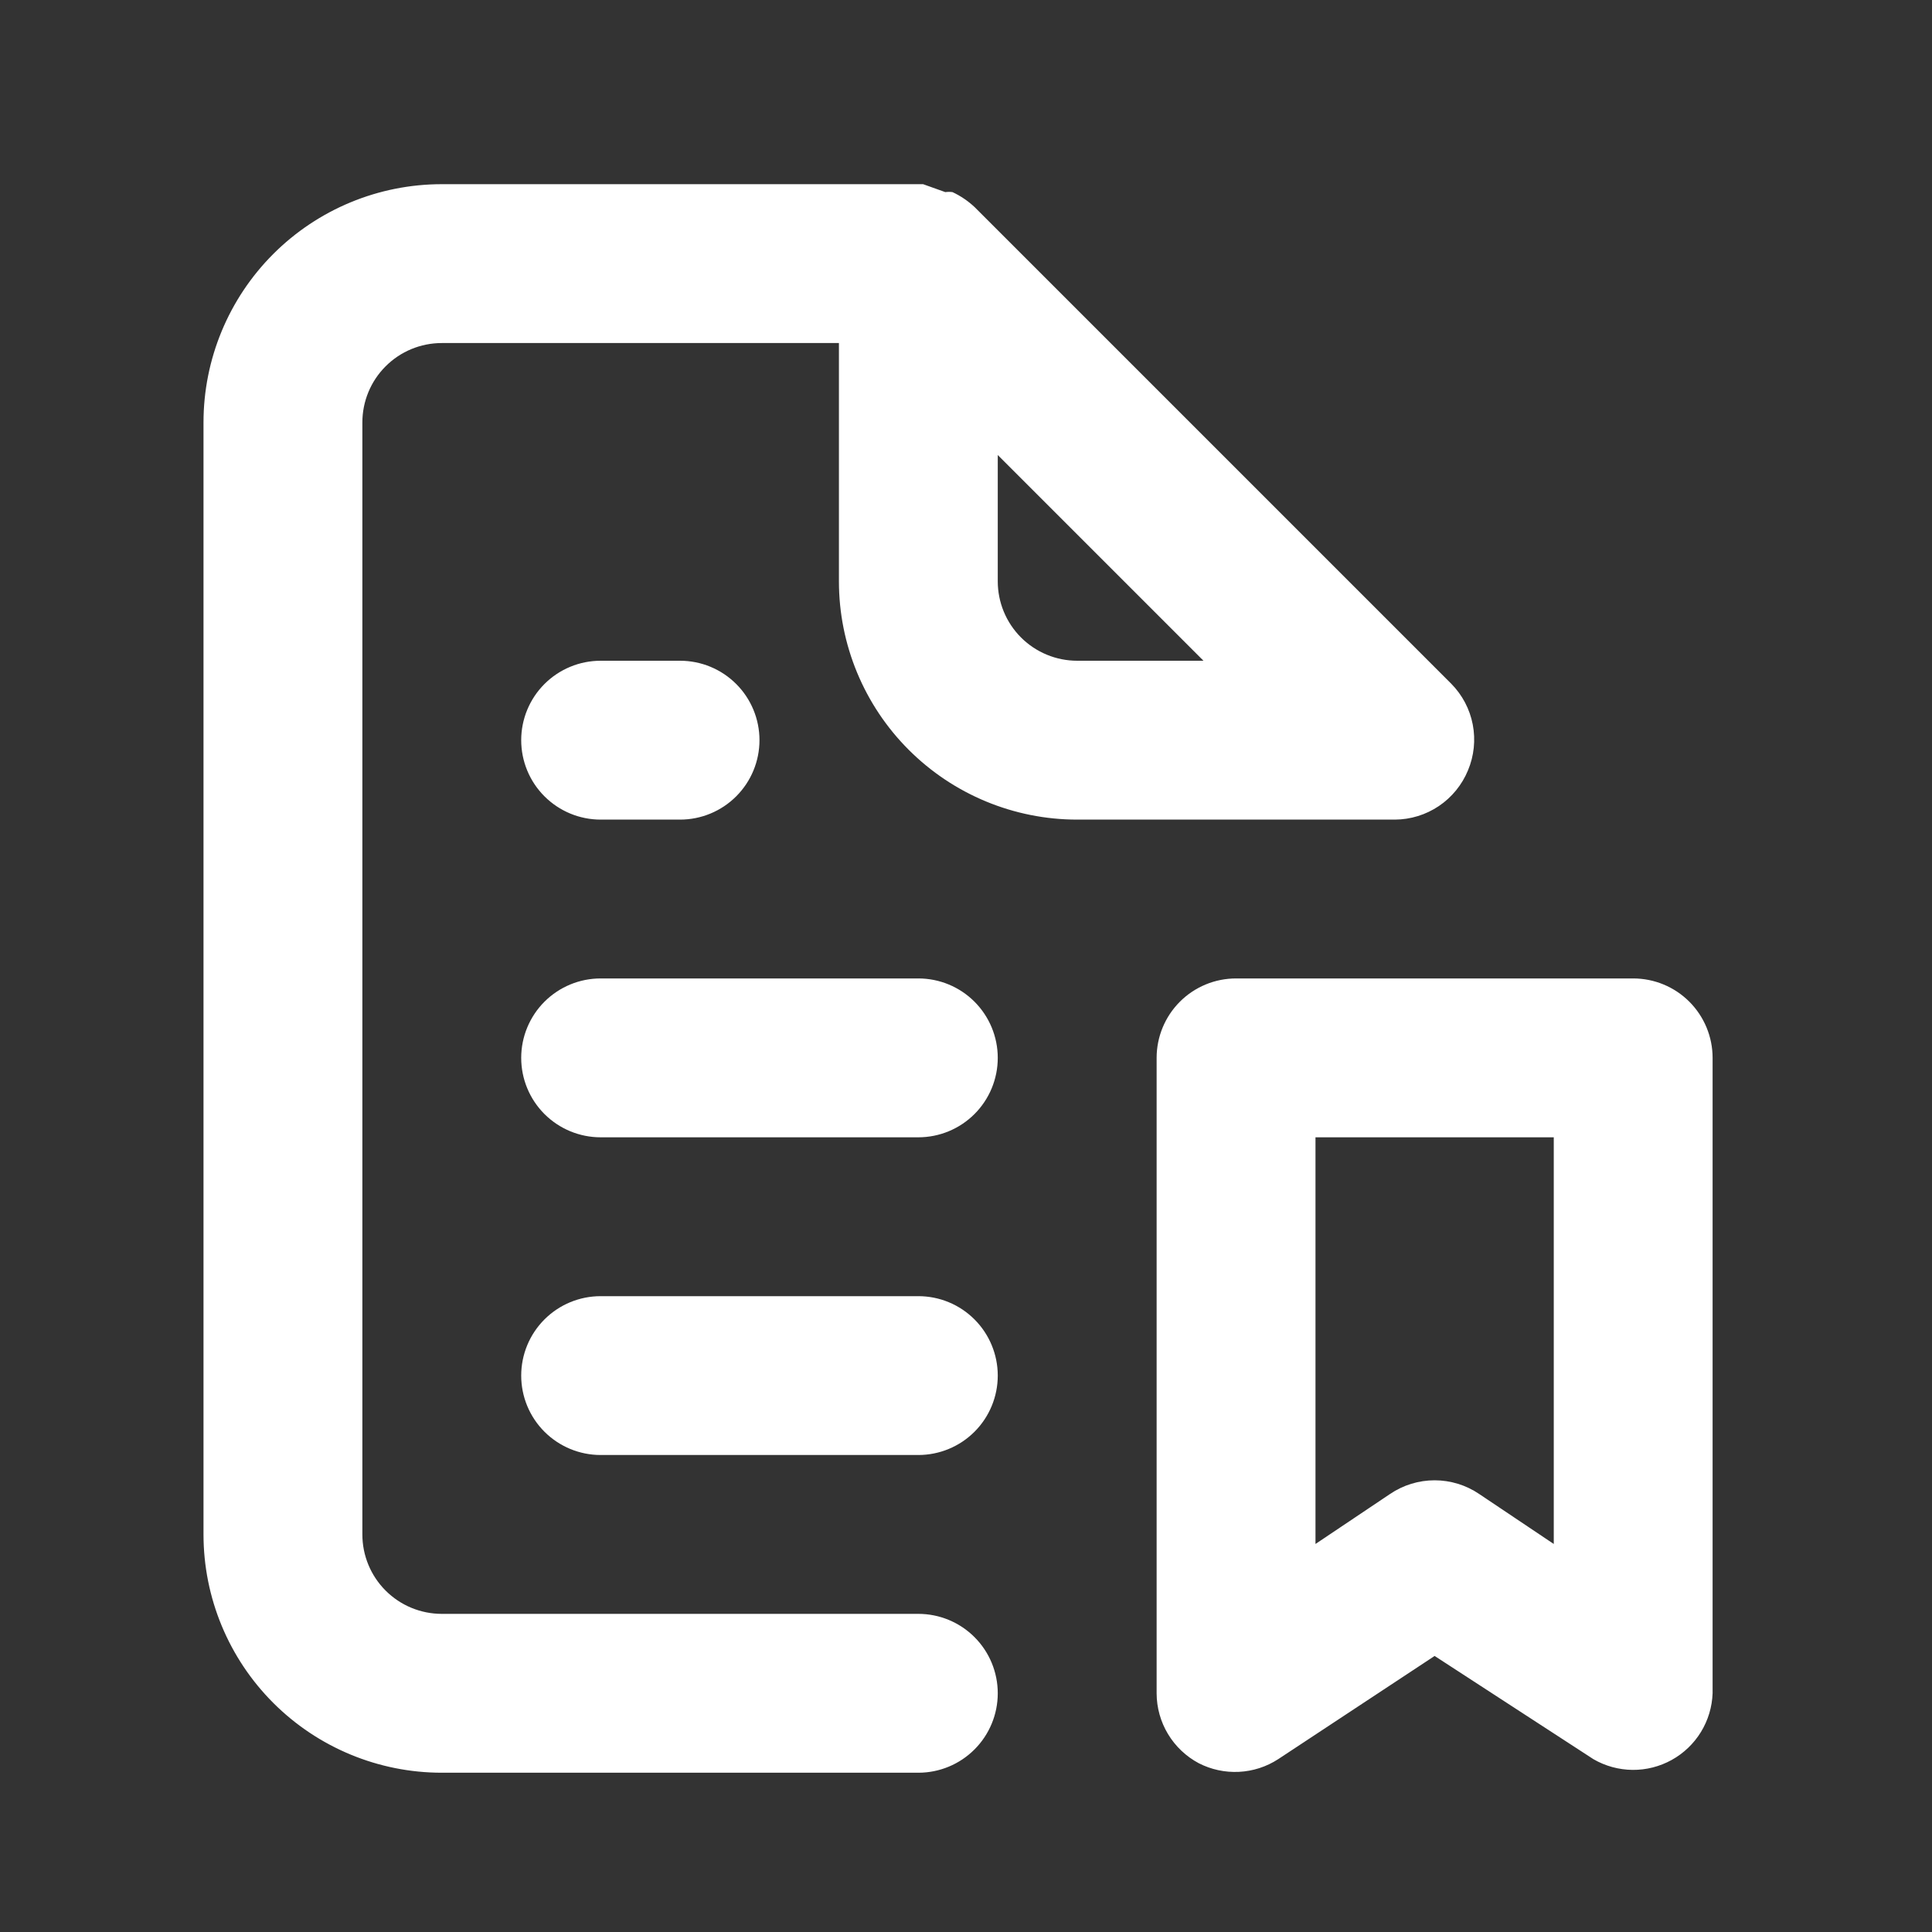
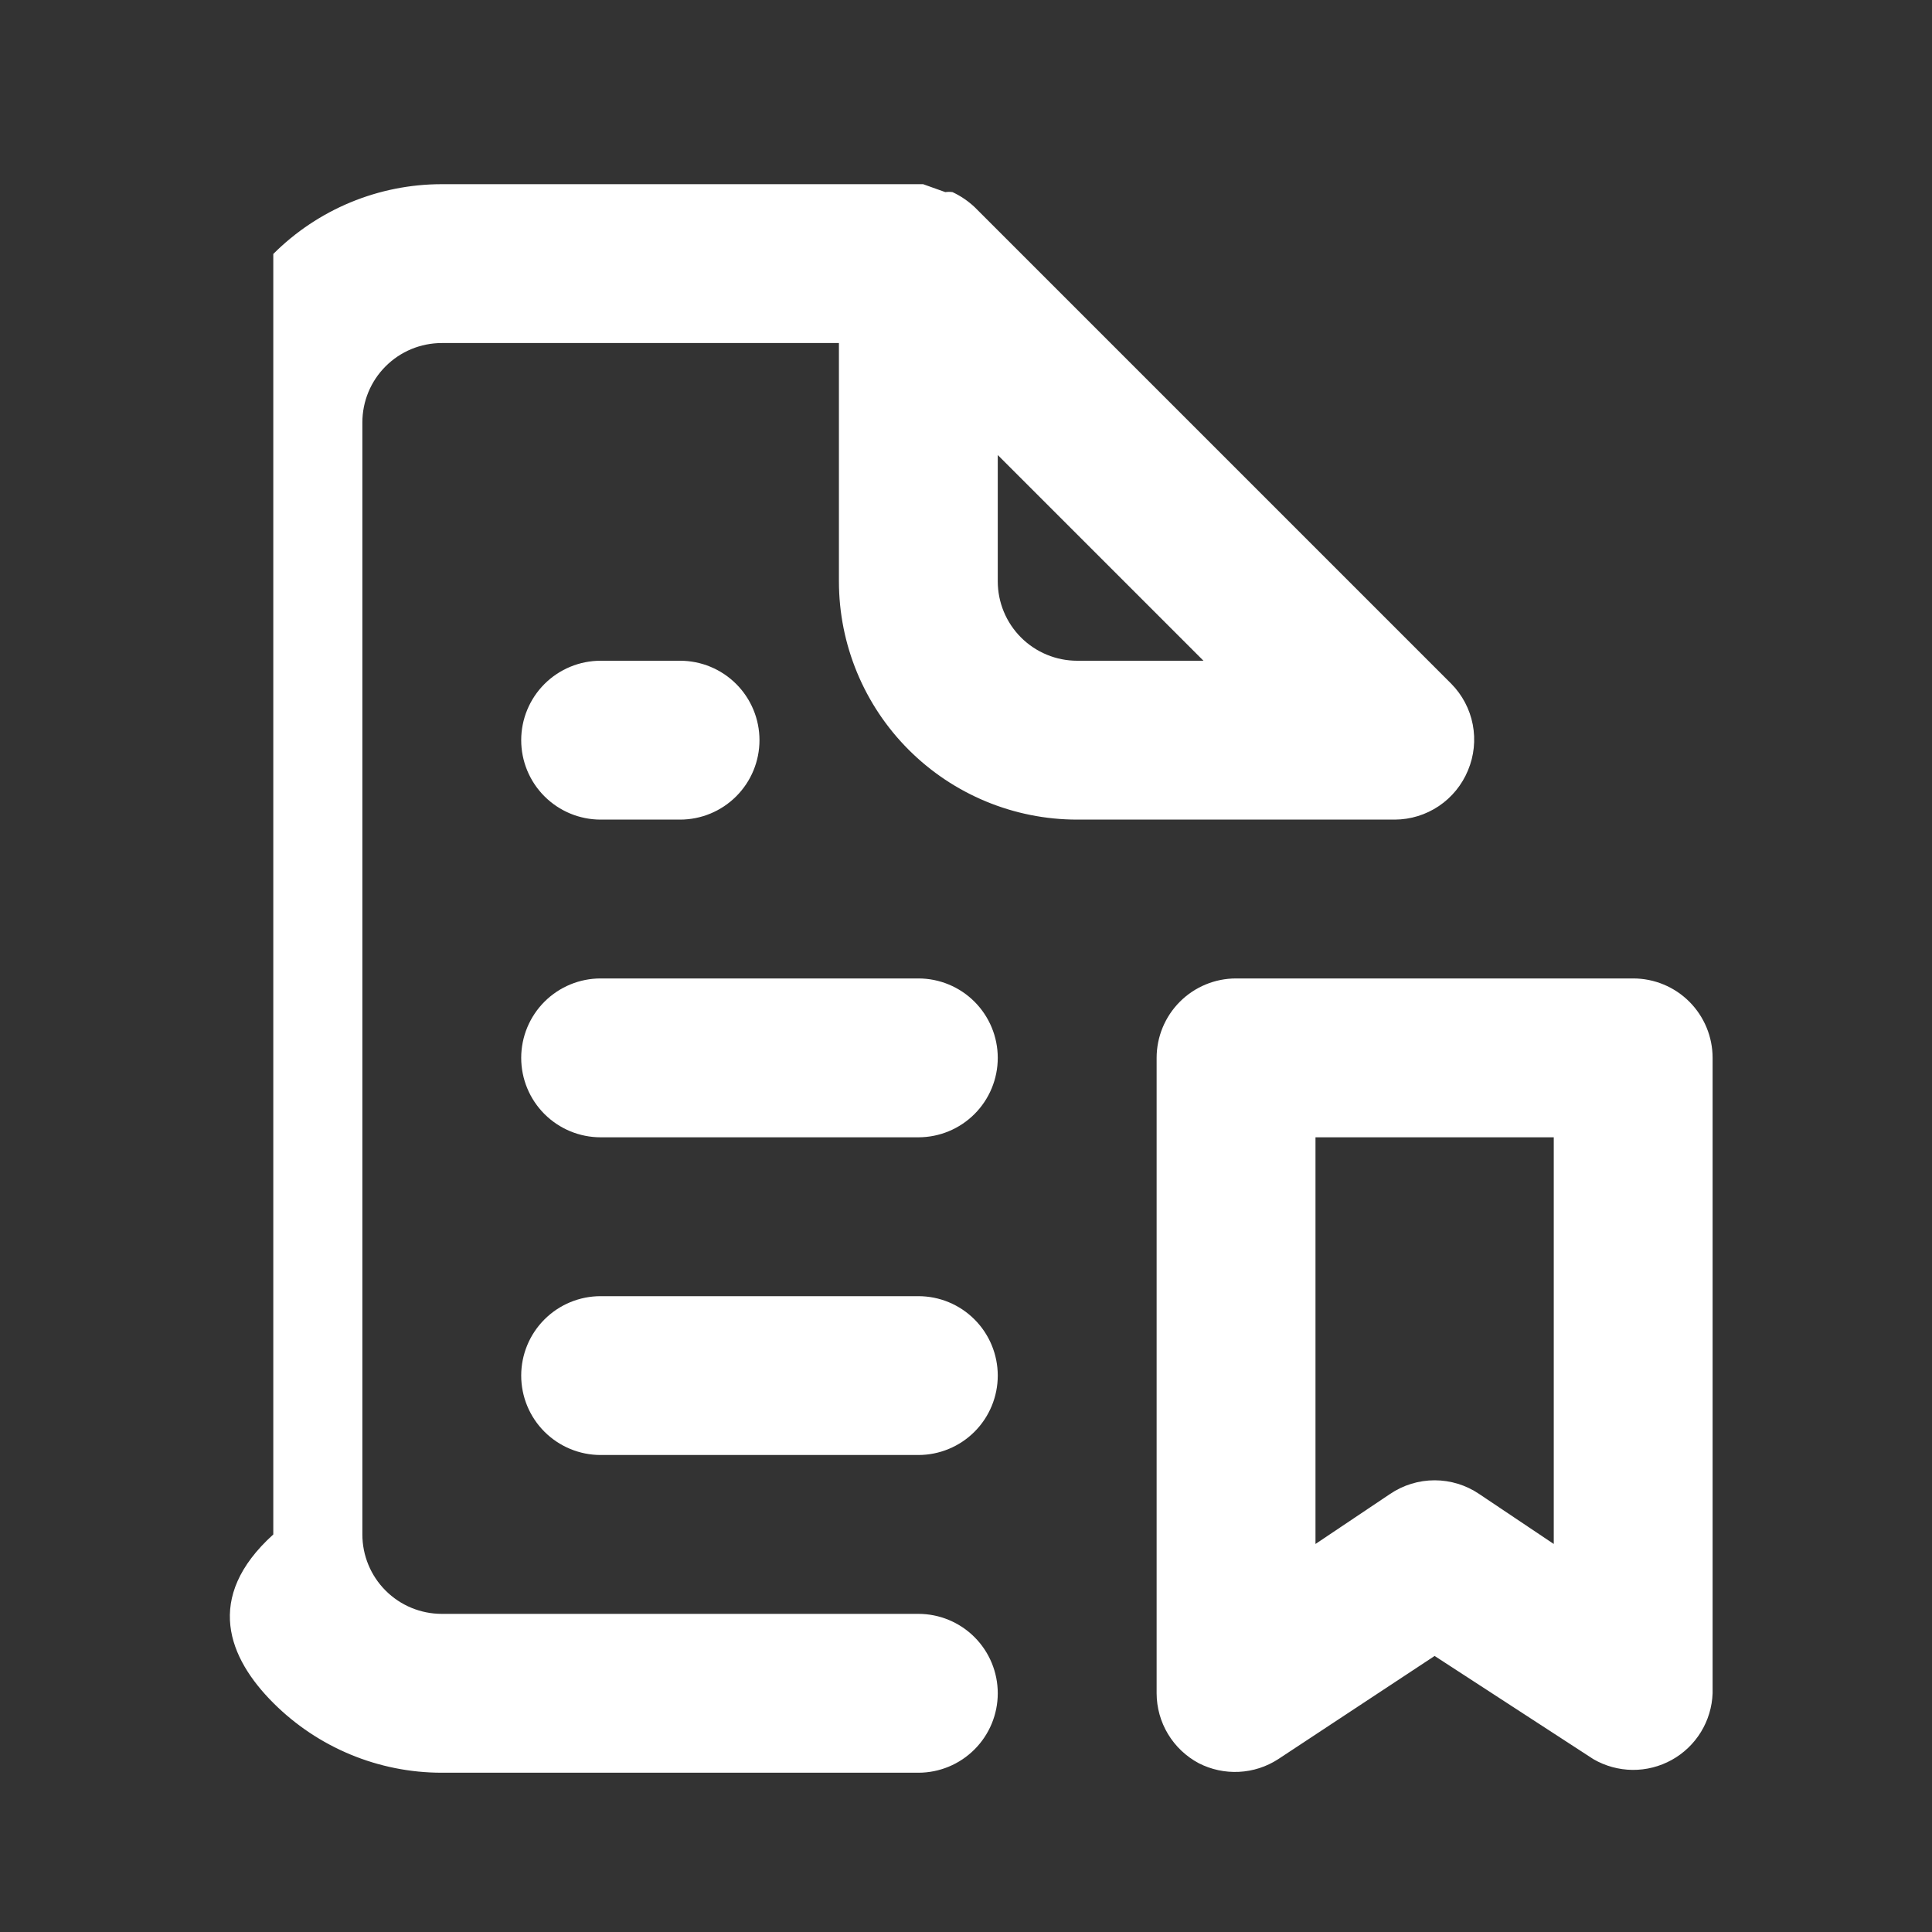
<svg xmlns="http://www.w3.org/2000/svg" width="75" height="75" viewBox="0 0 75 75" fill="none">
  <rect x="0" y="0" width="75" height="75" fill="#333333" stroke="none" />
  <g id="bookmark document / 24 / Outline">
-     <path id="Vector" d="M23.317 31.817H26.4C27.218 31.817 28.002 31.492 28.58 30.913C29.158 30.335 29.483 29.551 29.483 28.733C29.483 27.916 29.158 27.131 28.58 26.553C28.002 25.975 27.218 25.65 26.4 25.65H23.317C22.499 25.65 21.715 25.975 21.136 26.553C20.558 27.131 20.233 27.916 20.233 28.733C20.233 29.551 20.558 30.335 21.136 30.913C21.715 31.492 22.499 31.817 23.317 31.817ZM35.65 50.317H23.317C22.499 50.317 21.715 50.641 21.136 51.22C20.558 51.798 20.233 52.582 20.233 53.4C20.233 54.218 20.558 55.002 21.136 55.58C21.715 56.158 22.499 56.483 23.317 56.483H35.65C36.468 56.483 37.252 56.158 37.83 55.58C38.408 55.002 38.733 54.218 38.733 53.4C38.733 52.582 38.408 51.798 37.83 51.22C37.252 50.641 36.468 50.317 35.65 50.317ZM35.65 37.983H23.317C22.499 37.983 21.715 38.308 21.136 38.886C20.558 39.465 20.233 40.249 20.233 41.067C20.233 41.884 20.558 42.669 21.136 43.247C21.715 43.825 22.499 44.15 23.317 44.15H35.65C36.468 44.15 37.252 43.825 37.83 43.247C38.408 42.669 38.733 41.884 38.733 41.067C38.733 40.249 38.408 39.465 37.83 38.886C37.252 38.308 36.468 37.983 35.65 37.983ZM56.987 29.905C57.223 29.343 57.287 28.724 57.172 28.126C57.057 27.528 56.767 26.978 56.339 26.544L37.839 8.044C37.584 7.804 37.293 7.606 36.976 7.458C36.884 7.445 36.79 7.445 36.698 7.458L35.835 7.15H17.15C14.697 7.15 12.344 8.124 10.609 9.859C8.874 11.594 7.9 13.947 7.9 16.4V59.567C7.9 62.02 8.874 64.373 10.609 66.107C12.344 67.842 14.697 68.817 17.15 68.817H35.65C36.468 68.817 37.252 68.492 37.83 67.913C38.408 67.335 38.733 66.551 38.733 65.733C38.733 64.915 38.408 64.131 37.83 63.553C37.252 62.975 36.468 62.65 35.65 62.65H17.15C16.332 62.65 15.548 62.325 14.97 61.747C14.391 61.169 14.067 60.384 14.067 59.567V16.4C14.067 15.582 14.391 14.798 14.97 14.22C15.548 13.641 16.332 13.317 17.15 13.317H32.567V22.567C32.567 25.02 33.541 27.373 35.276 29.107C37.011 30.842 39.363 31.817 41.817 31.817H54.15C54.759 31.814 55.353 31.63 55.858 31.29C56.362 30.95 56.755 30.468 56.987 29.905ZM41.817 25.65C40.999 25.65 40.215 25.325 39.636 24.747C39.058 24.169 38.733 23.384 38.733 22.567V17.664L46.719 25.65H41.817ZM63.4 37.983H47.983C47.166 37.983 46.381 38.308 45.803 38.886C45.225 39.465 44.9 40.249 44.9 41.067V65.733C44.901 66.291 45.054 66.838 45.342 67.316C45.63 67.794 46.042 68.184 46.534 68.447C47.016 68.694 47.555 68.81 48.096 68.783C48.638 68.756 49.162 68.587 49.617 68.292L55.692 64.284L61.858 68.292C62.319 68.559 62.841 68.701 63.373 68.707C63.905 68.712 64.429 68.579 64.895 68.321C65.36 68.064 65.751 67.69 66.03 67.236C66.308 66.783 66.464 66.265 66.483 65.733V41.067C66.483 40.249 66.158 39.465 65.58 38.886C65.002 38.308 64.218 37.983 63.4 37.983ZM60.317 59.937L57.418 57.994C56.908 57.649 56.307 57.465 55.692 57.465C55.076 57.465 54.475 57.649 53.965 57.994L51.067 59.937V44.15H60.317V59.937Z" fill="white" />
+     <path id="Vector" d="M23.317 31.817H26.4C27.218 31.817 28.002 31.492 28.58 30.913C29.158 30.335 29.483 29.551 29.483 28.733C29.483 27.916 29.158 27.131 28.58 26.553C28.002 25.975 27.218 25.65 26.4 25.65H23.317C22.499 25.65 21.715 25.975 21.136 26.553C20.558 27.131 20.233 27.916 20.233 28.733C20.233 29.551 20.558 30.335 21.136 30.913C21.715 31.492 22.499 31.817 23.317 31.817ZM35.65 50.317H23.317C22.499 50.317 21.715 50.641 21.136 51.22C20.558 51.798 20.233 52.582 20.233 53.4C20.233 54.218 20.558 55.002 21.136 55.58C21.715 56.158 22.499 56.483 23.317 56.483H35.65C36.468 56.483 37.252 56.158 37.83 55.58C38.408 55.002 38.733 54.218 38.733 53.4C38.733 52.582 38.408 51.798 37.83 51.22C37.252 50.641 36.468 50.317 35.65 50.317ZM35.65 37.983H23.317C22.499 37.983 21.715 38.308 21.136 38.886C20.558 39.465 20.233 40.249 20.233 41.067C20.233 41.884 20.558 42.669 21.136 43.247C21.715 43.825 22.499 44.15 23.317 44.15H35.65C36.468 44.15 37.252 43.825 37.83 43.247C38.408 42.669 38.733 41.884 38.733 41.067C38.733 40.249 38.408 39.465 37.83 38.886C37.252 38.308 36.468 37.983 35.65 37.983ZM56.987 29.905C57.223 29.343 57.287 28.724 57.172 28.126C57.057 27.528 56.767 26.978 56.339 26.544L37.839 8.044C37.584 7.804 37.293 7.606 36.976 7.458C36.884 7.445 36.79 7.445 36.698 7.458L35.835 7.15H17.15C14.697 7.15 12.344 8.124 10.609 9.859V59.567C7.9 62.02 8.874 64.373 10.609 66.107C12.344 67.842 14.697 68.817 17.15 68.817H35.65C36.468 68.817 37.252 68.492 37.83 67.913C38.408 67.335 38.733 66.551 38.733 65.733C38.733 64.915 38.408 64.131 37.83 63.553C37.252 62.975 36.468 62.65 35.65 62.65H17.15C16.332 62.65 15.548 62.325 14.97 61.747C14.391 61.169 14.067 60.384 14.067 59.567V16.4C14.067 15.582 14.391 14.798 14.97 14.22C15.548 13.641 16.332 13.317 17.15 13.317H32.567V22.567C32.567 25.02 33.541 27.373 35.276 29.107C37.011 30.842 39.363 31.817 41.817 31.817H54.15C54.759 31.814 55.353 31.63 55.858 31.29C56.362 30.95 56.755 30.468 56.987 29.905ZM41.817 25.65C40.999 25.65 40.215 25.325 39.636 24.747C39.058 24.169 38.733 23.384 38.733 22.567V17.664L46.719 25.65H41.817ZM63.4 37.983H47.983C47.166 37.983 46.381 38.308 45.803 38.886C45.225 39.465 44.9 40.249 44.9 41.067V65.733C44.901 66.291 45.054 66.838 45.342 67.316C45.63 67.794 46.042 68.184 46.534 68.447C47.016 68.694 47.555 68.81 48.096 68.783C48.638 68.756 49.162 68.587 49.617 68.292L55.692 64.284L61.858 68.292C62.319 68.559 62.841 68.701 63.373 68.707C63.905 68.712 64.429 68.579 64.895 68.321C65.36 68.064 65.751 67.69 66.03 67.236C66.308 66.783 66.464 66.265 66.483 65.733V41.067C66.483 40.249 66.158 39.465 65.58 38.886C65.002 38.308 64.218 37.983 63.4 37.983ZM60.317 59.937L57.418 57.994C56.908 57.649 56.307 57.465 55.692 57.465C55.076 57.465 54.475 57.649 53.965 57.994L51.067 59.937V44.15H60.317V59.937Z" fill="white" />
  </g>
</svg>